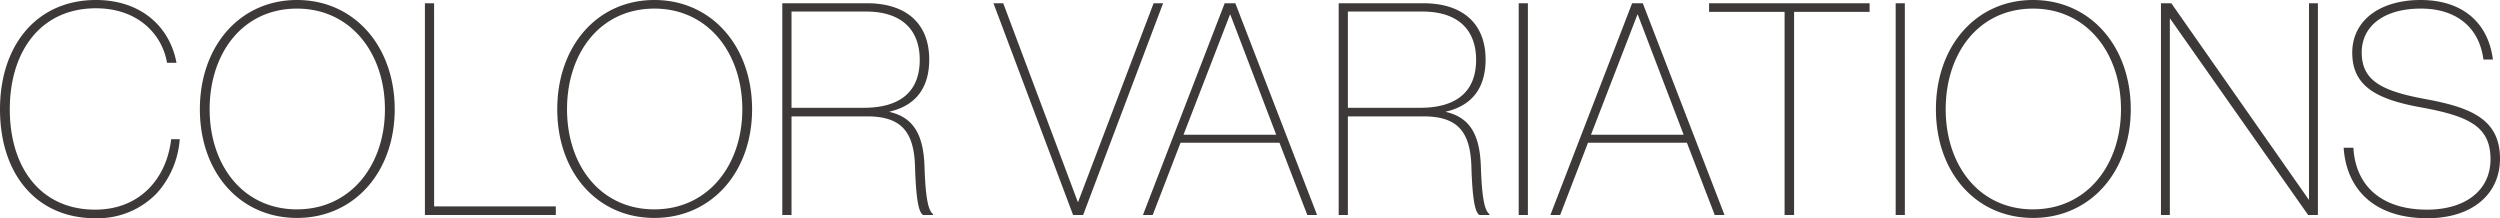
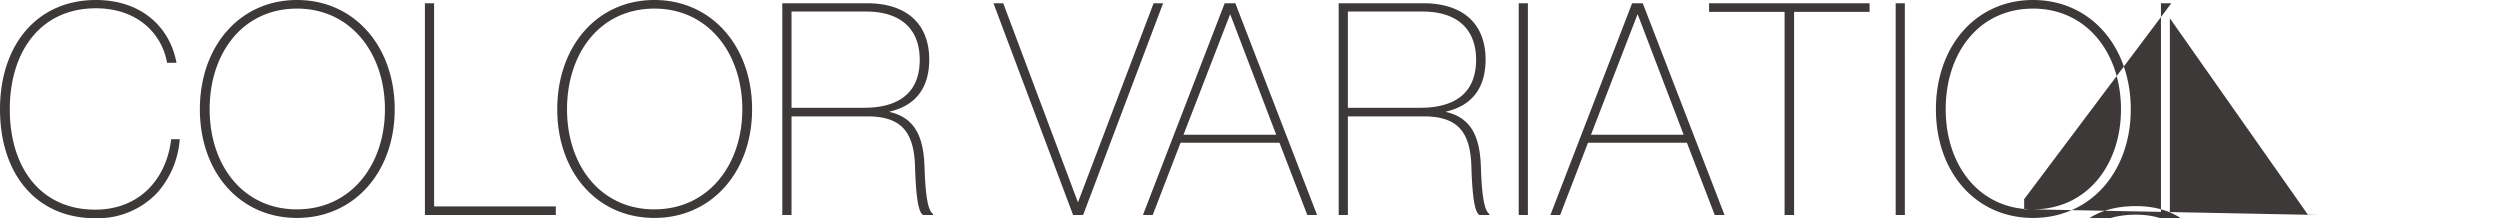
<svg xmlns="http://www.w3.org/2000/svg" width="320.834" height="28.006" viewBox="0 0 320.834 28.006">
-   <path d="M-137.731-19.532c-.836-4.56-4.484-8.056-10.336-8.056-7.6,0-12.312,5.814-12.312,14.022,0,8.4,4.75,13.984,12.2,13.984A10.528,10.528,0,0,0-140.2-2.85a11.612,11.612,0,0,0,2.888-6.878h-1.1c-.57,4.94-3.914,9.044-9.766,9.044-6.954,0-10.944-5.358-10.944-12.882,0-7.372,3.914-12.958,11.058-12.958,5.282,0,8.474,3.23,9.12,6.992ZM-122.265.38c7.372,0,12.54-5.928,12.54-13.946,0-8.056-5.168-14.022-12.54-14.022s-12.464,5.966-12.464,14.022S-129.637.38-122.265.38Zm0-1.1c-6.954,0-11.21-5.7-11.21-12.844,0-7.22,4.256-12.92,11.21-12.92,6.916,0,11.286,5.738,11.286,12.92C-110.979-6.422-115.349-.722-122.265-.722Zm17.594-26.448h-1.178V0h16.8V-1.1h-15.618ZM-76.4.38c7.372,0,12.54-5.928,12.54-13.946,0-8.056-5.168-14.022-12.54-14.022s-12.464,5.966-12.464,14.022S-83.771.38-76.4.38Zm0-1.1c-6.954,0-11.21-5.7-11.21-12.844,0-7.22,4.256-12.92,11.21-12.92,6.916,0,11.286,5.738,11.286,12.92C-65.113-6.422-69.483-.722-76.4-.722ZM-58.8-12.654h9.69c4.332,0,6,1.9,6.156,6.346.152,5.13.608,6,1.026,6.308h1.292V-.114c-.418-.342-.95-1.1-1.1-6.194-.152-3.952-1.368-6.194-4.484-6.916v-.038c3.458-.8,5.092-3.154,5.092-6.688,0-4.636-2.964-7.22-7.98-7.22H-59.983V0H-58.8Zm0-13.452h9.576c4.484,0,6.878,2.28,6.878,6.194,0,3.952-2.356,6.156-7.182,6.156H-58.8Zm27.17-1.064h-1.254L-22.667,0h1.292l10.26-27.17h-1.216l-9.69,25.5h-.038ZM7.391,0H8.645L-1.843-27.17H-3.211L-13.7,0h1.254l3.572-9.272H3.819ZM-2.527-25.726h.038L3.4-10.3H-8.493ZM12.6-12.654h9.69c4.332,0,6,1.9,6.156,6.346.152,5.13.608,6,1.026,6.308h1.292V-.114c-.418-.342-.95-1.1-1.1-6.194-.152-3.952-1.368-6.194-4.484-6.916v-.038c3.458-.8,5.092-3.154,5.092-6.688,0-4.636-2.964-7.22-7.98-7.22H11.419V0H12.6Zm0-13.452h9.576c4.484,0,6.878,2.28,6.878,6.194,0,3.952-2.356,6.156-7.182,6.156H12.6ZM35.7-27.17H34.523V0H35.7ZM59.679,0h1.254L50.445-27.17H49.077L38.589,0h1.254l3.572-9.272H56.107ZM49.761-25.726H49.8L55.689-10.3H43.8ZM69.863,0V-26.068h9.69v-1.1h-20.6v1.1h9.69V0ZM84.075-27.17H82.9V0h1.178ZM100.529.38c7.372,0,12.54-5.928,12.54-13.946,0-8.056-5.168-14.022-12.54-14.022S88.065-21.622,88.065-13.566,93.157.38,100.529.38Zm0-1.1c-6.954,0-11.21-5.7-11.21-12.844,0-7.22,4.256-12.92,11.21-12.92,6.916,0,11.286,5.738,11.286,12.92C111.815-6.422,107.445-.722,100.529-.722ZM137.085-27.17h-1.14V-1.976h-.038L118.275-27.17h-1.33V0h1.14V-25.194h.038L135.831,0h1.254Zm3.306,18.544c.342,5.168,3.762,9.044,10.754,9.044,5.776,0,9.31-3.116,9.31-7.638,0-5.13-3.838-6.612-9.69-7.676-5.51-1.026-8.056-2.356-8.056-5.966,0-3.382,2.85-5.624,7.6-5.624,4.522,0,7.486,2.394,8.018,6.536h1.216c-.57-4.56-3.724-7.638-9.272-7.638-5.282,0-8.778,2.66-8.778,6.764,0,4.294,3.116,5.966,8.7,6.992,6.308,1.14,9.044,2.47,9.044,6.688,0,3.952-3.192,6.46-8.132,6.46-5.966,0-9.2-3.154-9.462-7.942Z" transform="translate(160.379 27.588)" fill="#3d3938" />
+   <path d="M-137.731-19.532c-.836-4.56-4.484-8.056-10.336-8.056-7.6,0-12.312,5.814-12.312,14.022,0,8.4,4.75,13.984,12.2,13.984A10.528,10.528,0,0,0-140.2-2.85a11.612,11.612,0,0,0,2.888-6.878h-1.1c-.57,4.94-3.914,9.044-9.766,9.044-6.954,0-10.944-5.358-10.944-12.882,0-7.372,3.914-12.958,11.058-12.958,5.282,0,8.474,3.23,9.12,6.992ZM-122.265.38c7.372,0,12.54-5.928,12.54-13.946,0-8.056-5.168-14.022-12.54-14.022s-12.464,5.966-12.464,14.022S-129.637.38-122.265.38Zm0-1.1c-6.954,0-11.21-5.7-11.21-12.844,0-7.22,4.256-12.92,11.21-12.92,6.916,0,11.286,5.738,11.286,12.92C-110.979-6.422-115.349-.722-122.265-.722Zm17.594-26.448h-1.178V0h16.8V-1.1h-15.618ZM-76.4.38c7.372,0,12.54-5.928,12.54-13.946,0-8.056-5.168-14.022-12.54-14.022s-12.464,5.966-12.464,14.022S-83.771.38-76.4.38Zm0-1.1c-6.954,0-11.21-5.7-11.21-12.844,0-7.22,4.256-12.92,11.21-12.92,6.916,0,11.286,5.738,11.286,12.92C-65.113-6.422-69.483-.722-76.4-.722ZM-58.8-12.654h9.69c4.332,0,6,1.9,6.156,6.346.152,5.13.608,6,1.026,6.308h1.292V-.114c-.418-.342-.95-1.1-1.1-6.194-.152-3.952-1.368-6.194-4.484-6.916v-.038c3.458-.8,5.092-3.154,5.092-6.688,0-4.636-2.964-7.22-7.98-7.22H-59.983V0H-58.8Zm0-13.452h9.576c4.484,0,6.878,2.28,6.878,6.194,0,3.952-2.356,6.156-7.182,6.156H-58.8Zm27.17-1.064h-1.254L-22.667,0h1.292l10.26-27.17h-1.216l-9.69,25.5h-.038ZM7.391,0H8.645L-1.843-27.17H-3.211L-13.7,0h1.254l3.572-9.272H3.819ZM-2.527-25.726h.038L3.4-10.3H-8.493ZM12.6-12.654h9.69c4.332,0,6,1.9,6.156,6.346.152,5.13.608,6,1.026,6.308h1.292V-.114c-.418-.342-.95-1.1-1.1-6.194-.152-3.952-1.368-6.194-4.484-6.916v-.038c3.458-.8,5.092-3.154,5.092-6.688,0-4.636-2.964-7.22-7.98-7.22H11.419V0H12.6Zm0-13.452h9.576c4.484,0,6.878,2.28,6.878,6.194,0,3.952-2.356,6.156-7.182,6.156H12.6ZM35.7-27.17H34.523V0H35.7ZM59.679,0h1.254L50.445-27.17H49.077L38.589,0h1.254l3.572-9.272H56.107ZM49.761-25.726H49.8L55.689-10.3H43.8ZM69.863,0V-26.068h9.69v-1.1h-20.6v1.1h9.69V0ZM84.075-27.17H82.9V0h1.178ZM100.529.38c7.372,0,12.54-5.928,12.54-13.946,0-8.056-5.168-14.022-12.54-14.022S88.065-21.622,88.065-13.566,93.157.38,100.529.38Zm0-1.1c-6.954,0-11.21-5.7-11.21-12.844,0-7.22,4.256-12.92,11.21-12.92,6.916,0,11.286,5.738,11.286,12.92C111.815-6.422,107.445-.722,100.529-.722Zh-1.14V-1.976h-.038L118.275-27.17h-1.33V0h1.14V-25.194h.038L135.831,0h1.254Zm3.306,18.544c.342,5.168,3.762,9.044,10.754,9.044,5.776,0,9.31-3.116,9.31-7.638,0-5.13-3.838-6.612-9.69-7.676-5.51-1.026-8.056-2.356-8.056-5.966,0-3.382,2.85-5.624,7.6-5.624,4.522,0,7.486,2.394,8.018,6.536h1.216c-.57-4.56-3.724-7.638-9.272-7.638-5.282,0-8.778,2.66-8.778,6.764,0,4.294,3.116,5.966,8.7,6.992,6.308,1.14,9.044,2.47,9.044,6.688,0,3.952-3.192,6.46-8.132,6.46-5.966,0-9.2-3.154-9.462-7.942Z" transform="translate(160.379 27.588)" fill="#3d3938" />
</svg>